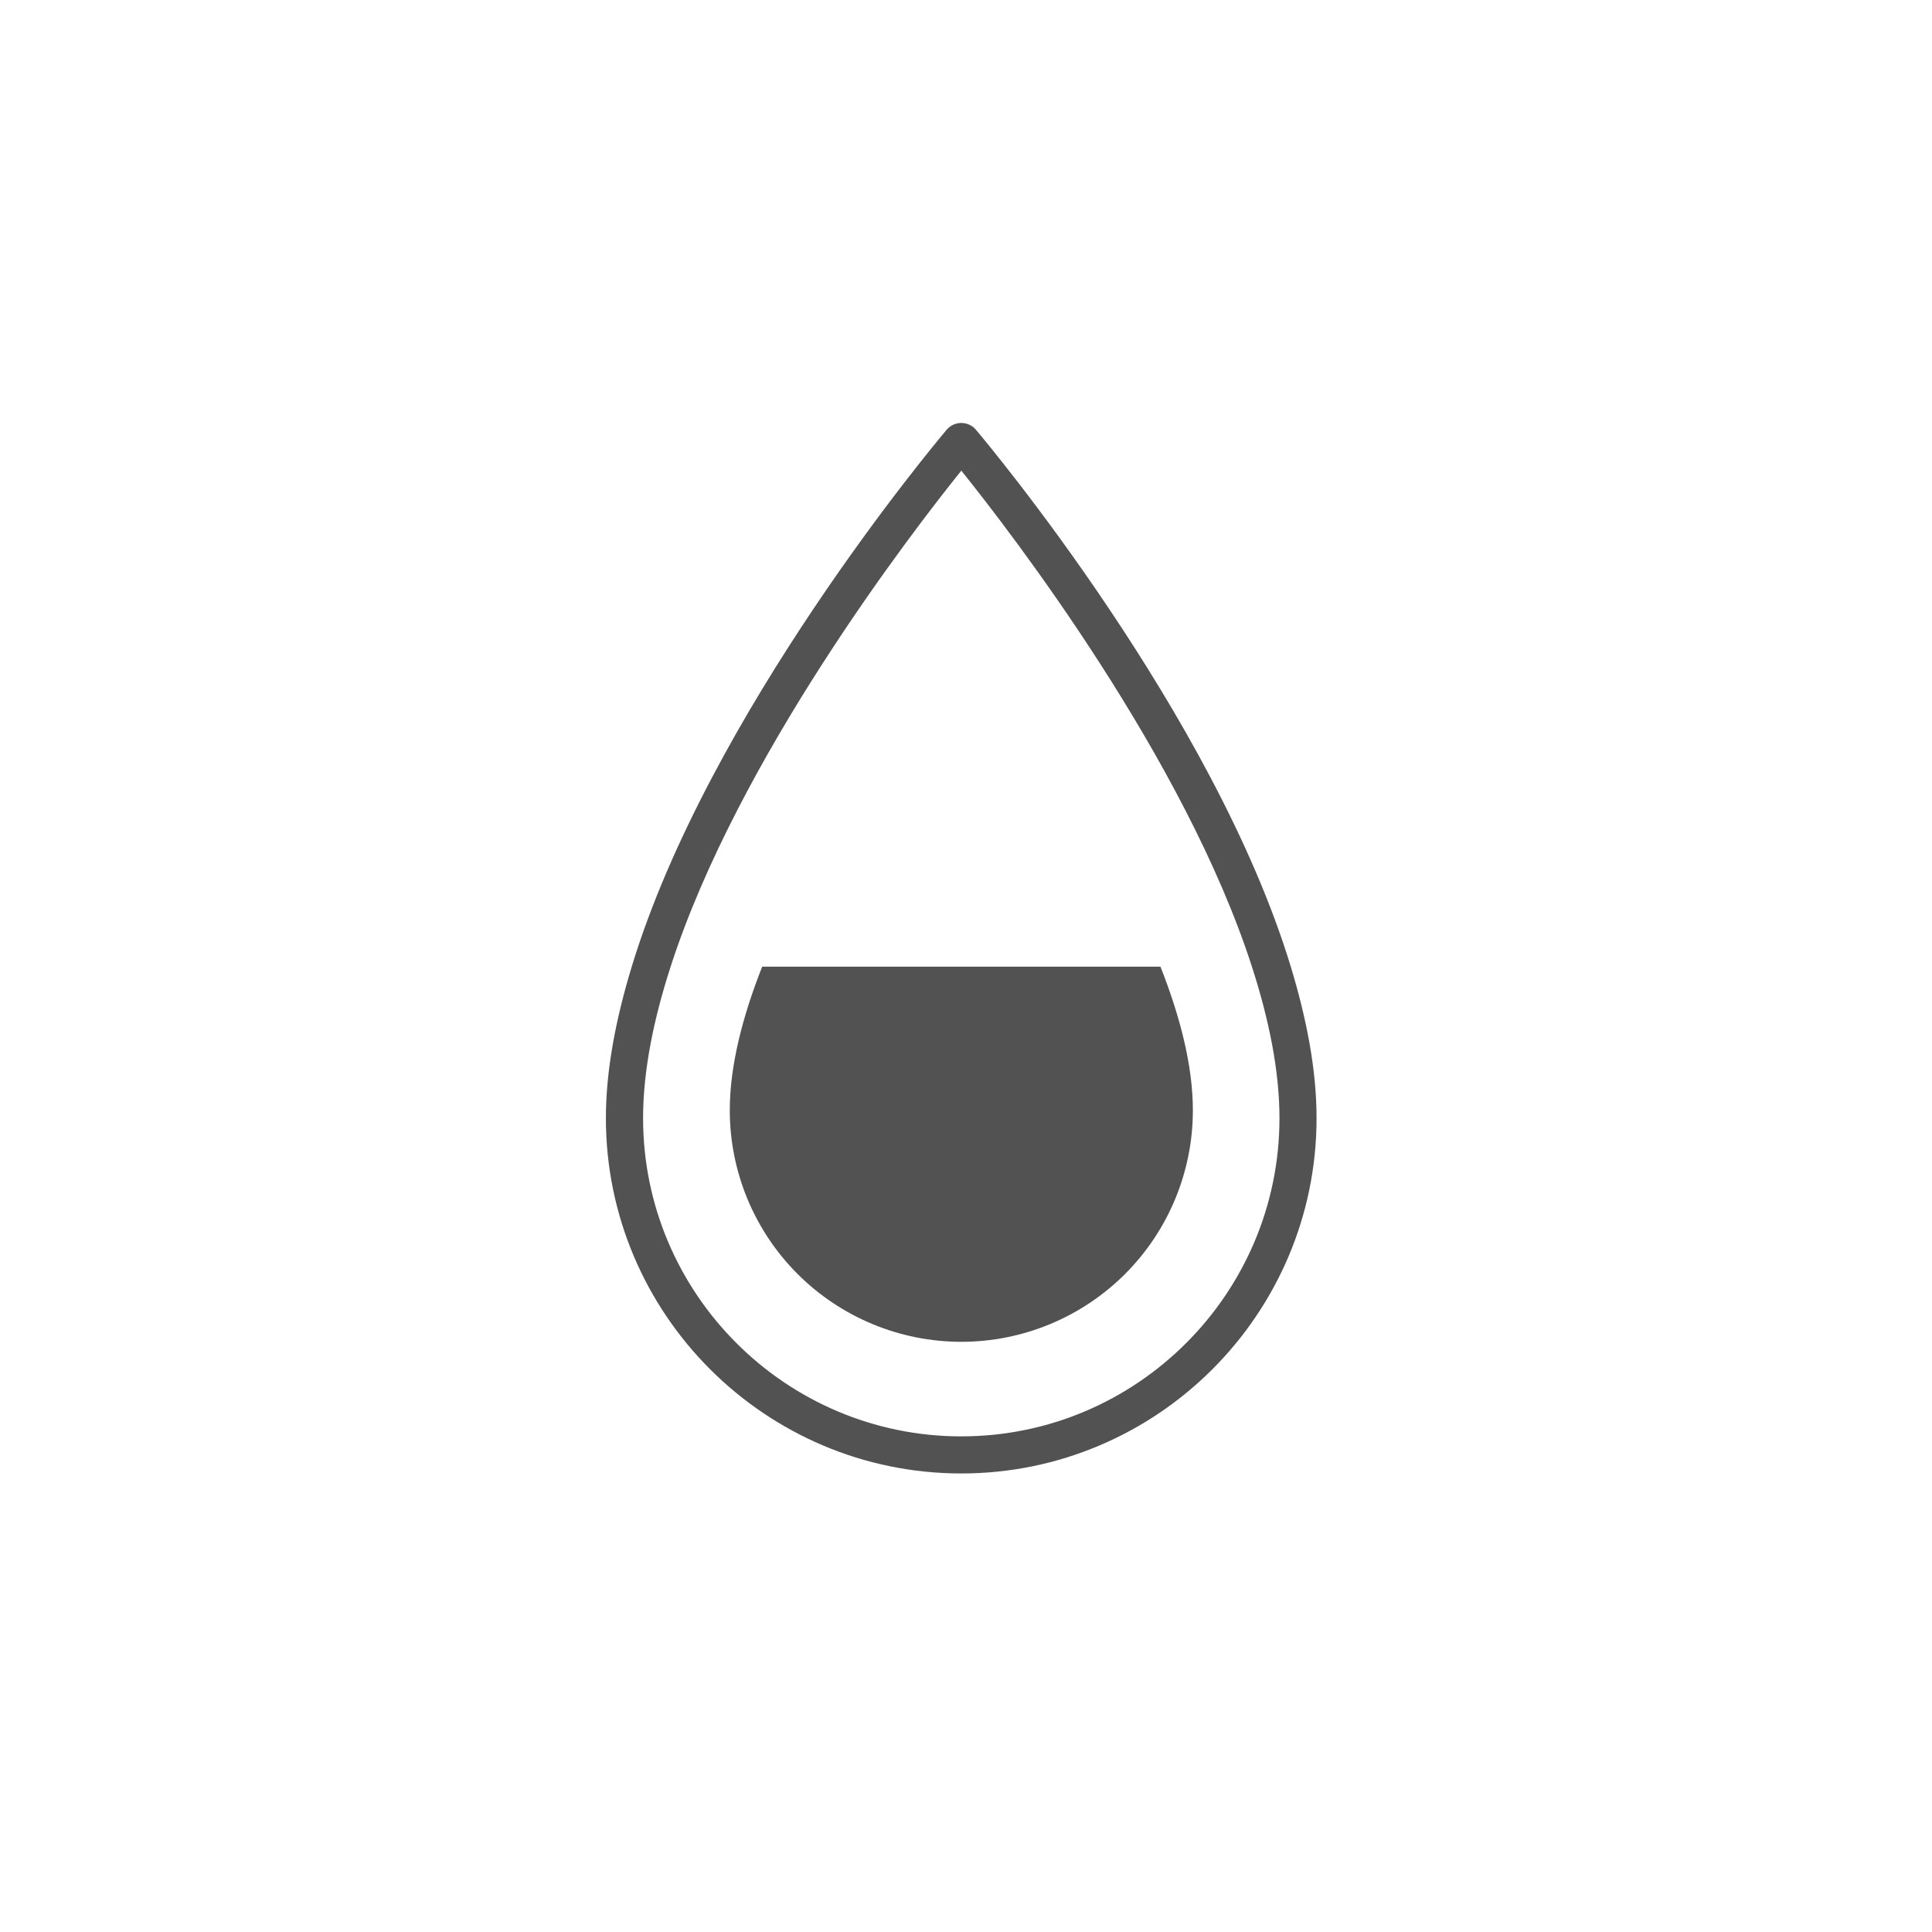
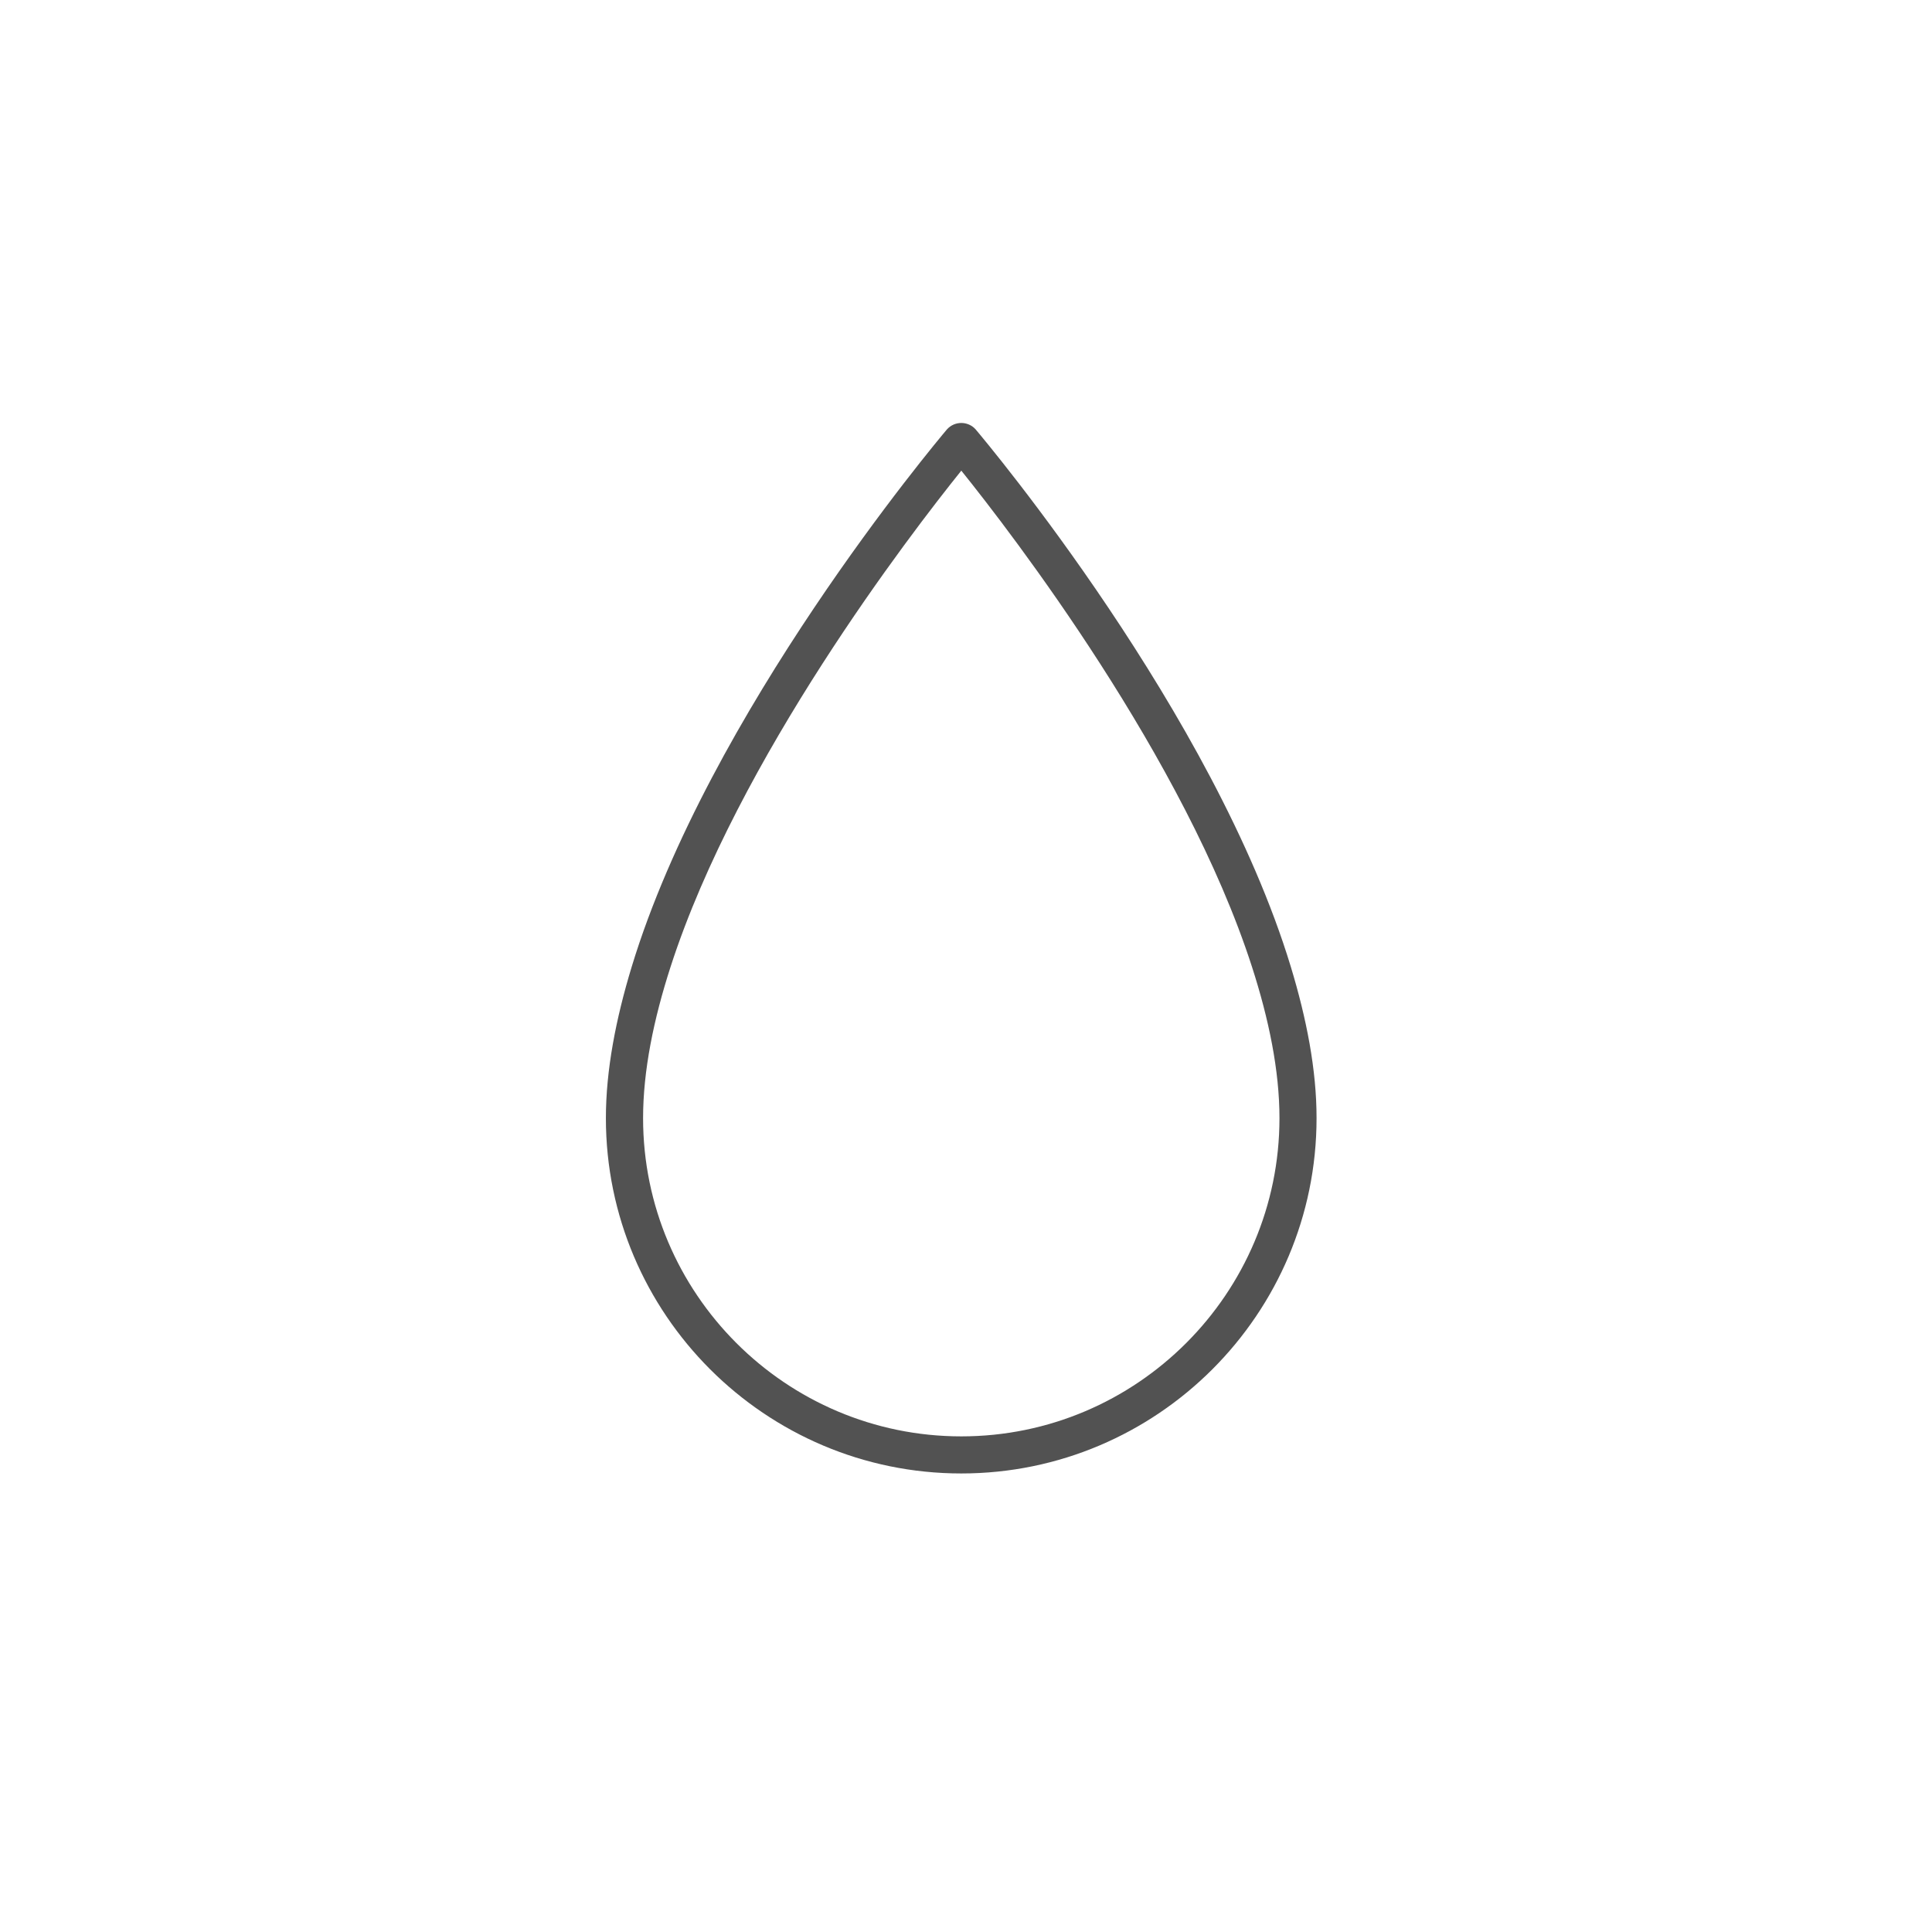
<svg xmlns="http://www.w3.org/2000/svg" width="56" height="56" viewBox="0 0 56 56" fill="none">
  <g clip-path="url(#clip0_3072_1141)">
    <path d="M37.414 28.019C35.181 20.675 28.609 12.837 28.275 12.441C28.223 12.384 28.159 12.338 28.088 12.307C28.017 12.276 27.941 12.26 27.864 12.26C27.786 12.26 27.71 12.276 27.639 12.307C27.568 12.338 27.505 12.384 27.452 12.441C27.118 12.837 20.545 20.674 18.311 28.019C17.853 29.525 17.562 31.014 17.562 32.41C17.562 38.089 22.184 42.709 27.863 42.709C33.542 42.709 38.161 38.089 38.161 32.41C38.162 31.014 37.872 29.526 37.414 28.019ZM27.864 41.634C22.778 41.634 18.64 37.496 18.64 32.411C18.64 31.031 18.947 29.539 19.438 28.02C21.392 21.973 26.394 15.47 27.864 13.642C29.334 15.47 34.336 21.973 36.288 28.02C36.779 29.54 37.086 31.031 37.086 32.411C37.086 37.496 32.949 41.634 27.864 41.634Z" fill="#525252" />
-     <path d="M22.092 28.02C21.529 29.448 21.153 30.879 21.153 32.182C21.153 33.962 21.86 35.669 23.119 36.928C24.378 38.186 26.085 38.893 27.864 38.893C29.644 38.893 31.351 38.186 32.61 36.928C33.869 35.669 34.576 33.962 34.576 32.182C34.576 30.879 34.2 29.448 33.637 28.02H22.092Z" fill="#525252" />
  </g>
  <defs>
    <clipPath id="clip0_3072_1141">
      <rect width="40" height="40" fill="white" transform="translate(8 8)" />
    </clipPath>
  </defs>
</svg>